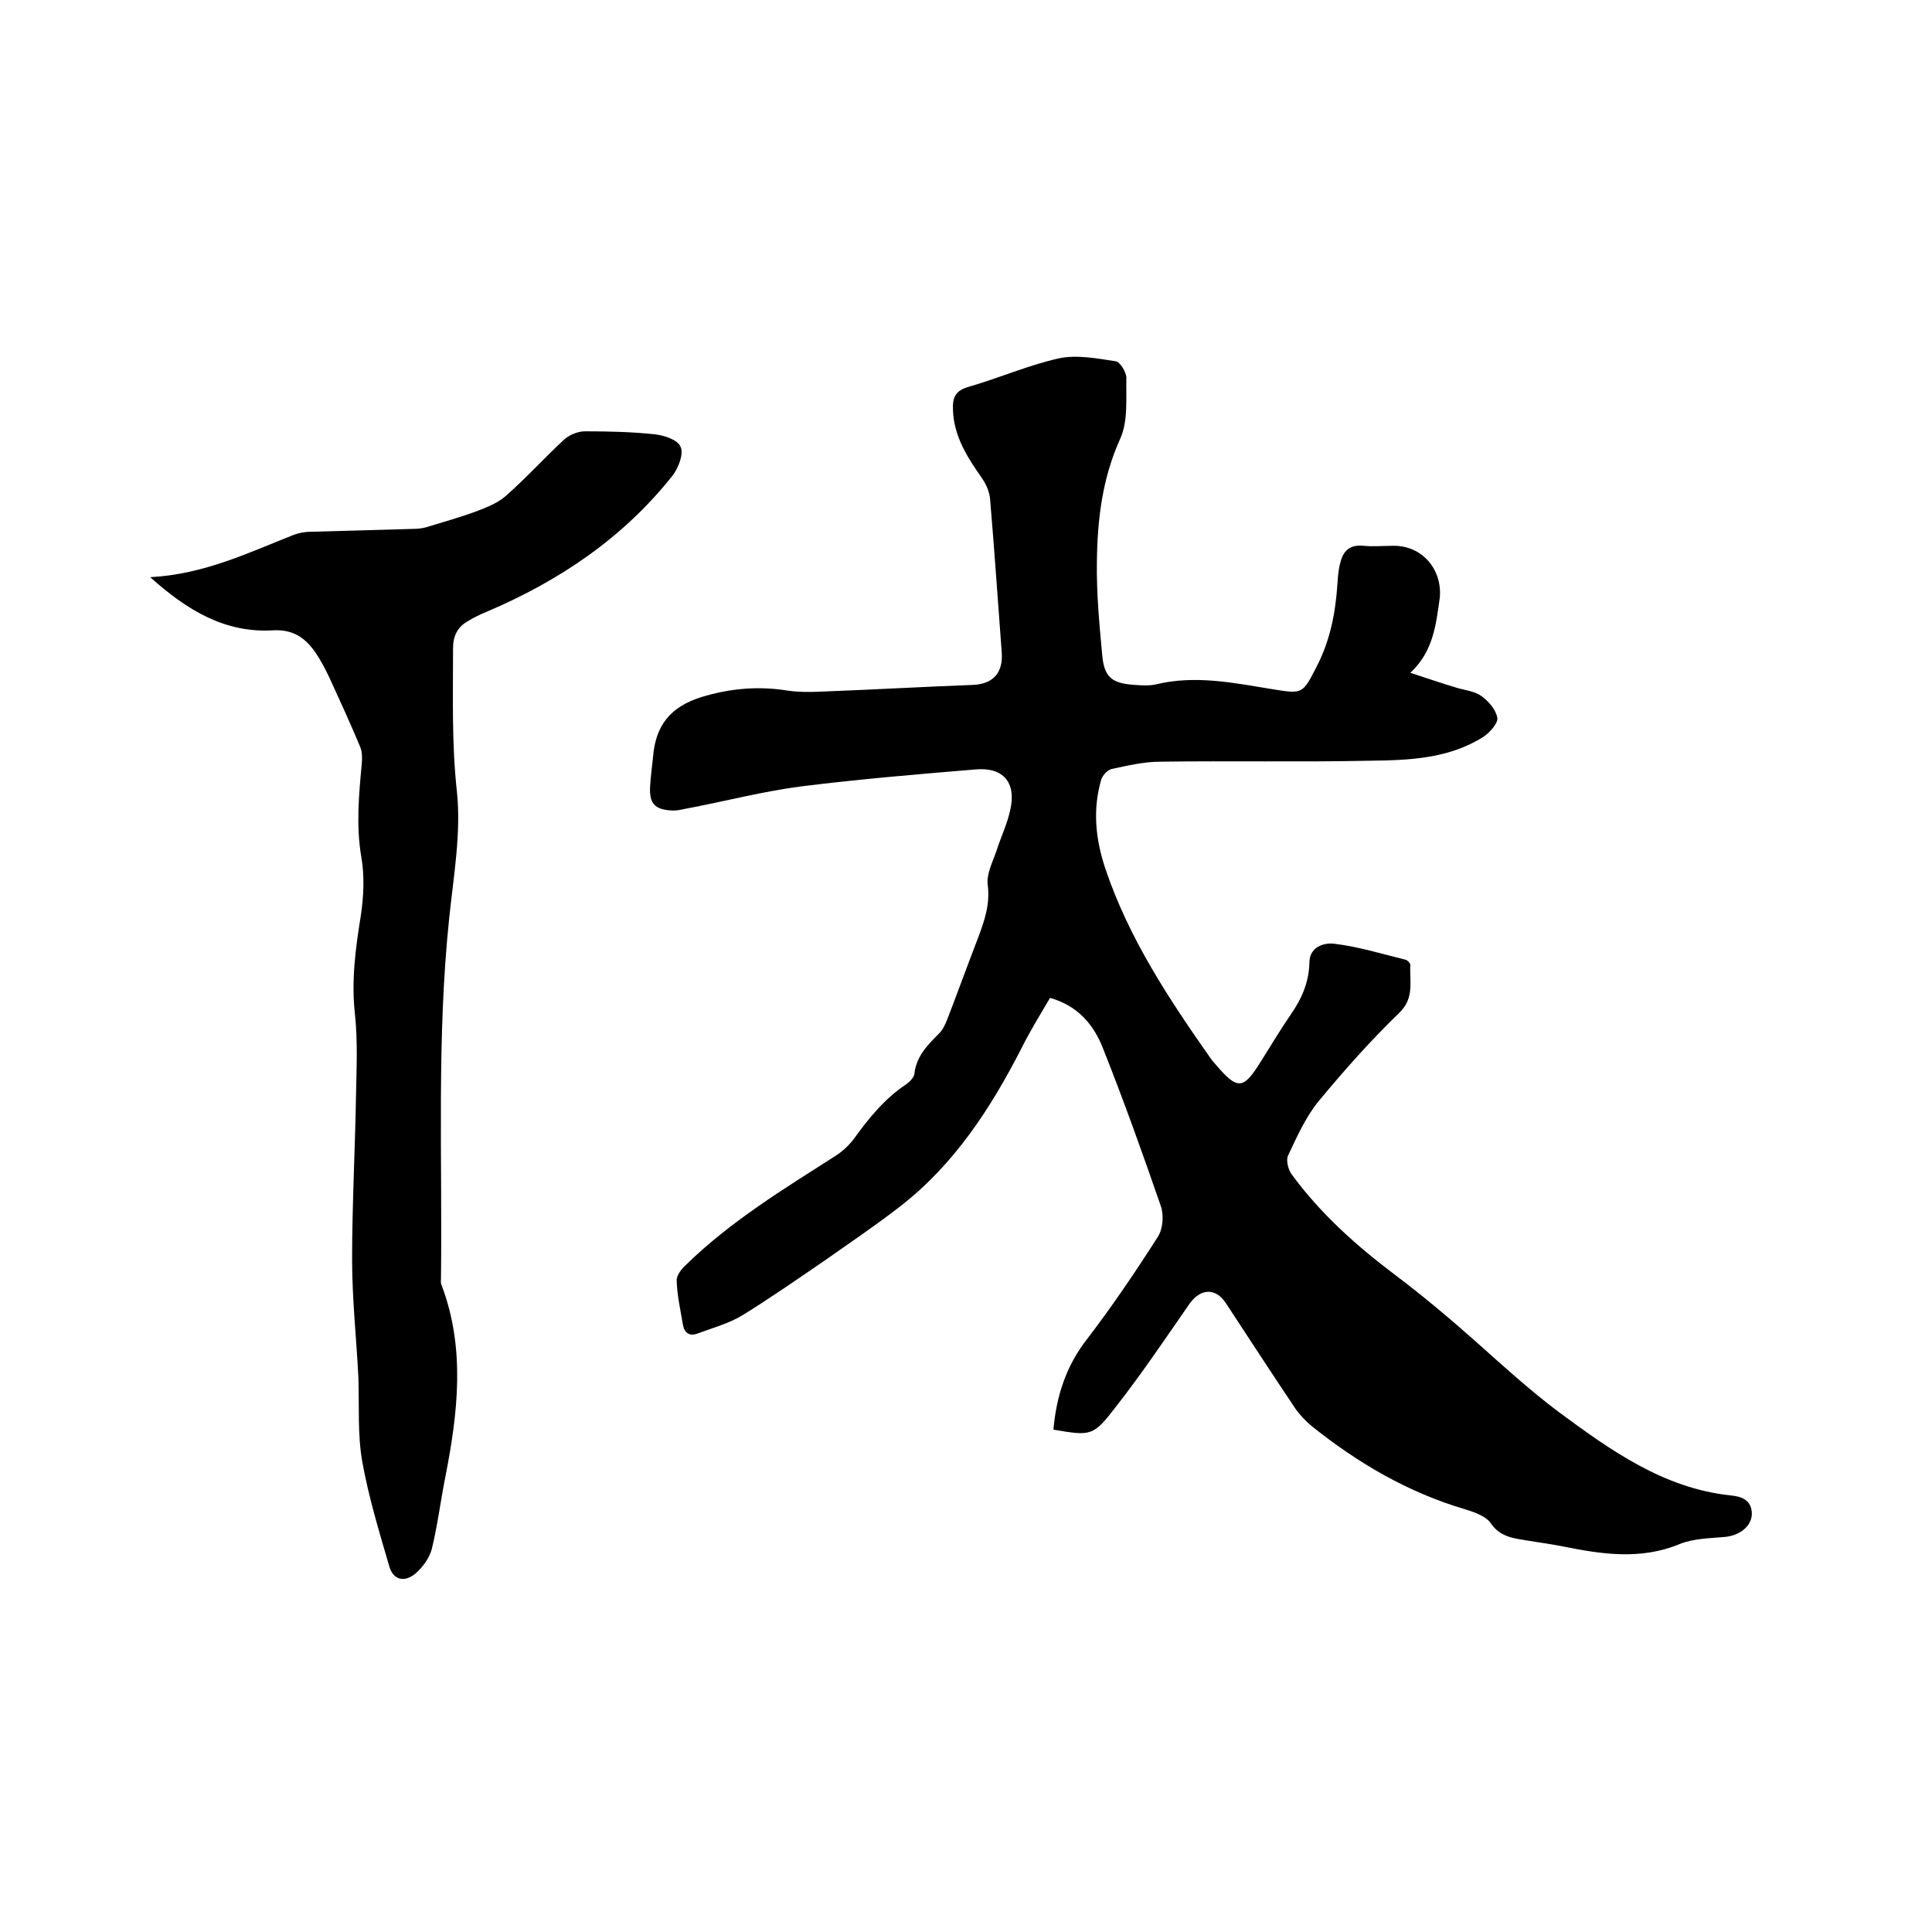
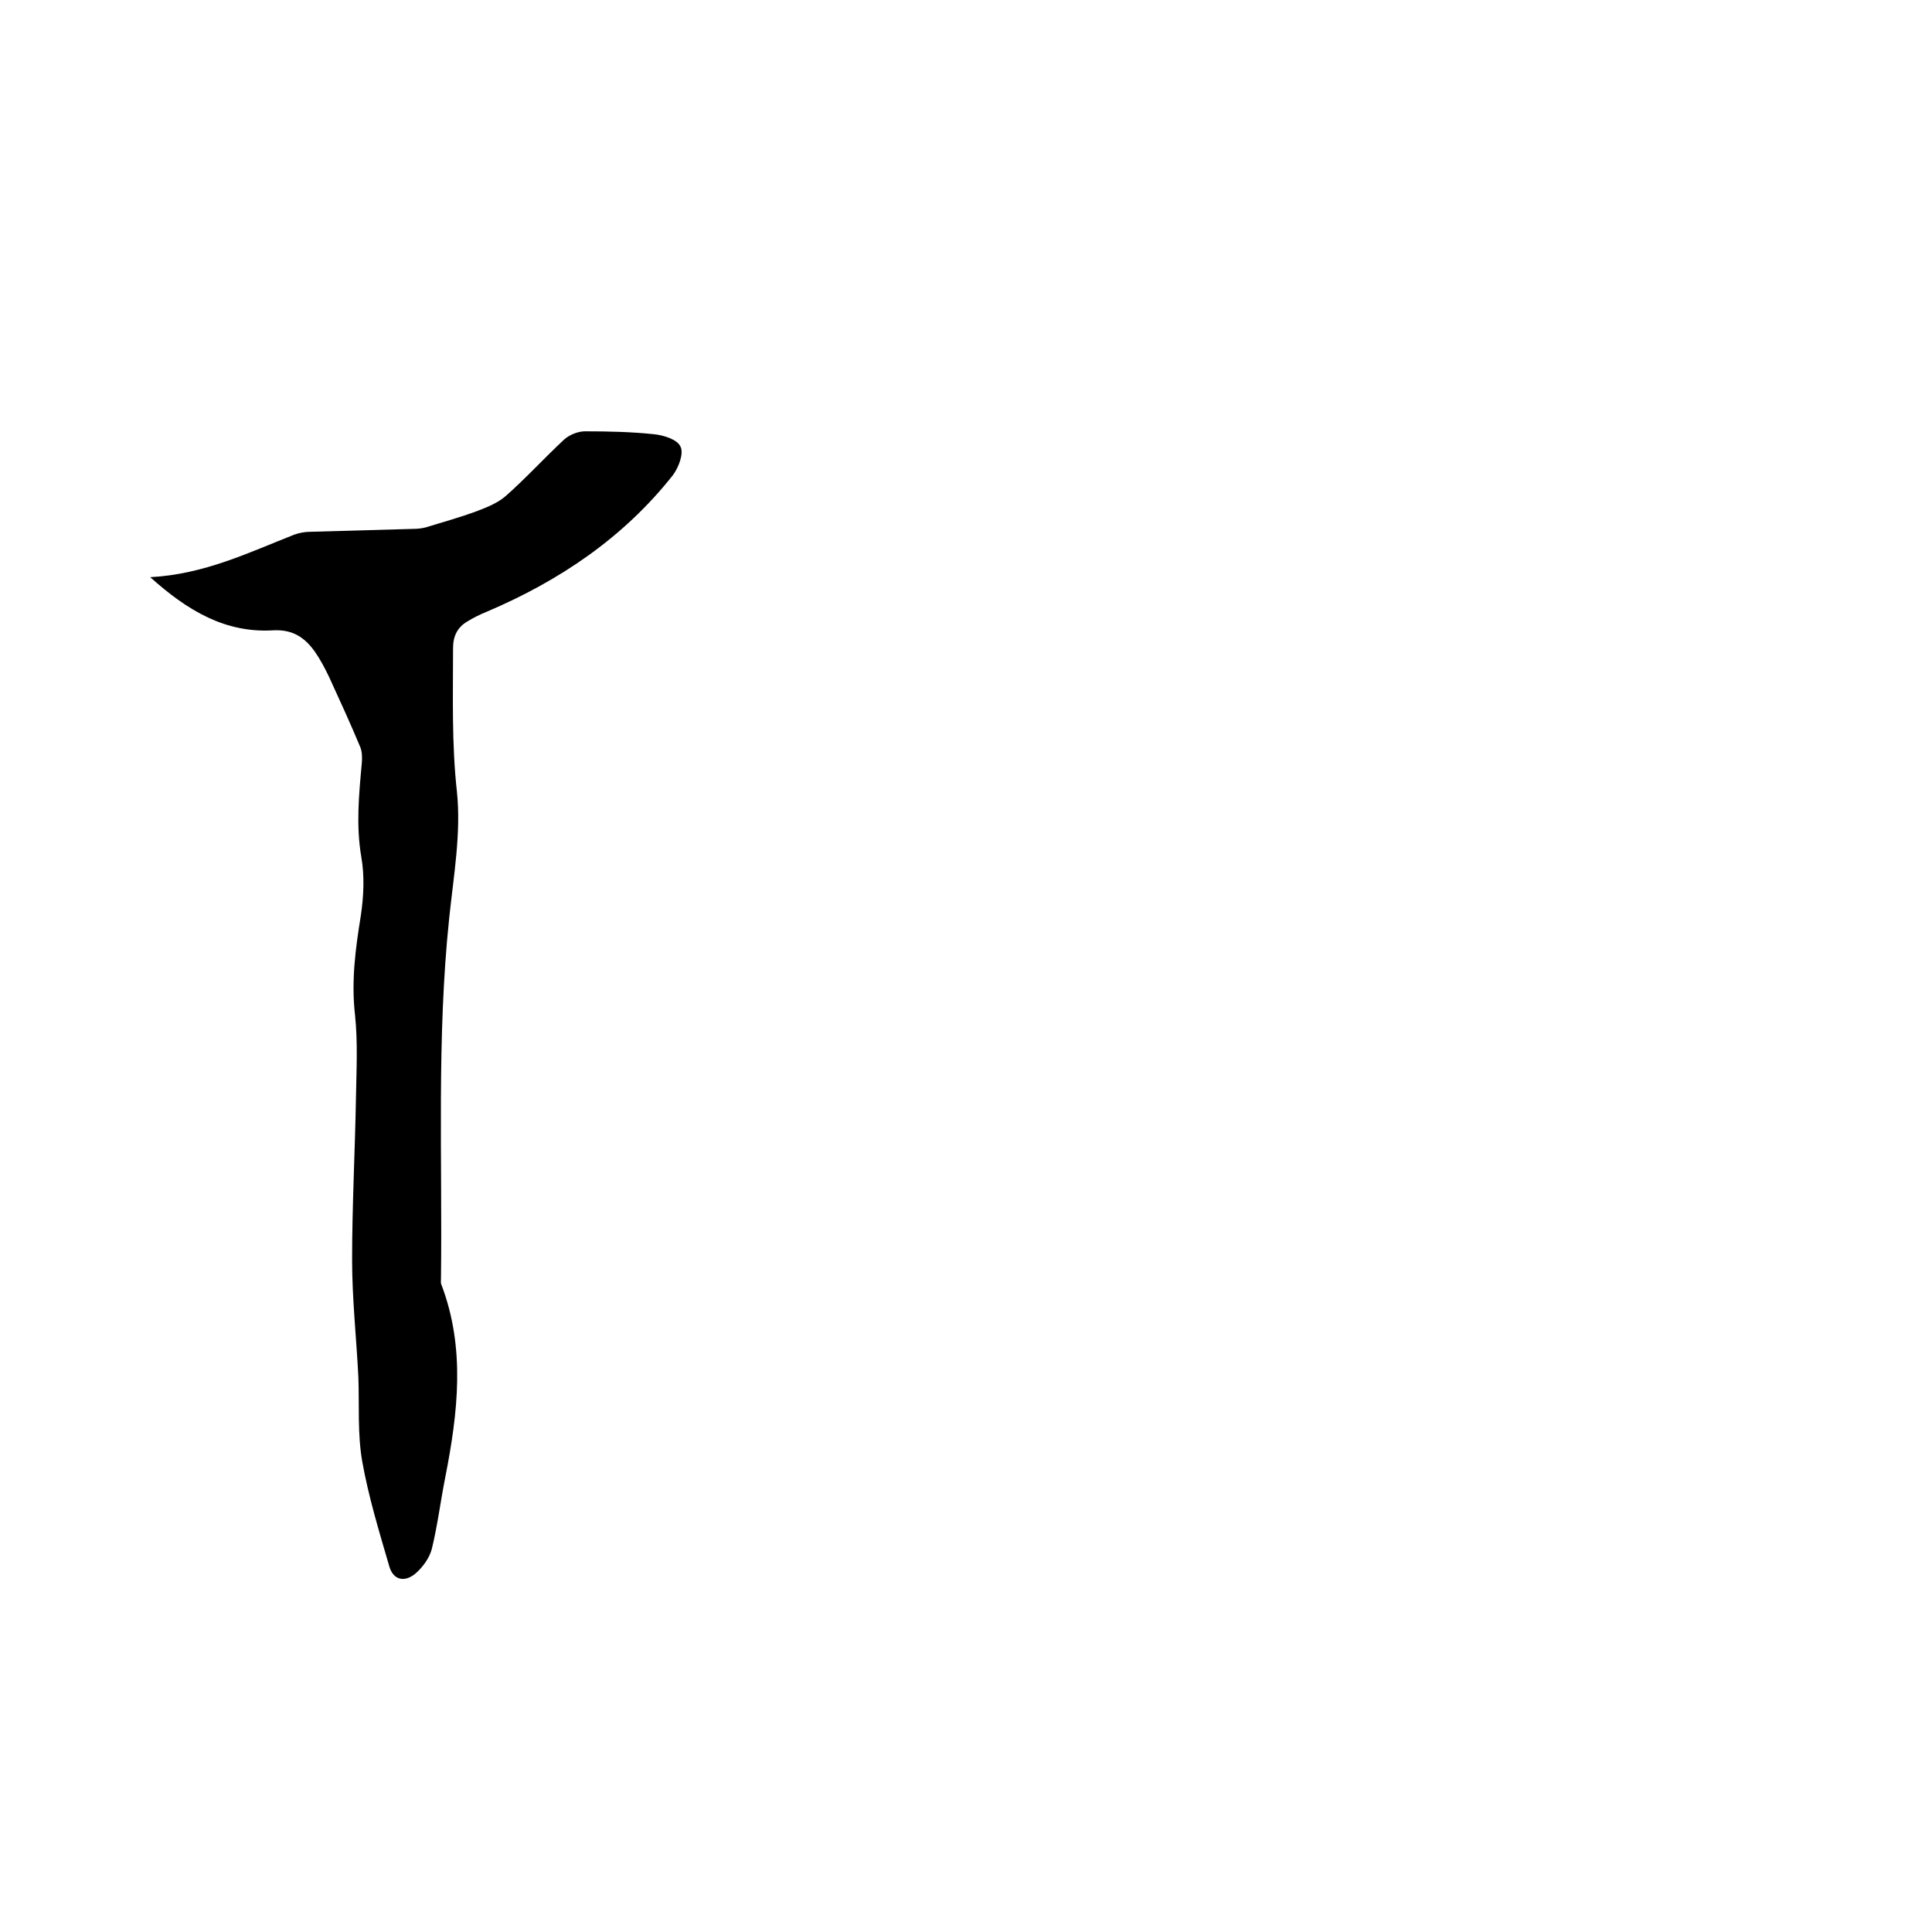
<svg xmlns="http://www.w3.org/2000/svg" enable-background="new 0 0 400 400" viewBox="0 0 400 400">
-   <path d="m292 139.3c3.7 1.2 6.6 2.2 9.6 3.1 1.7.5 3.7.7 5.1 1.7 1.5 1.1 3 2.8 3.3 4.5.2 1.1-1.5 3-2.8 3.9-7.2 4.6-15.4 4.9-23.6 5-14.5.3-28.9 0-43.4.2-3.3 0-6.7.8-10 1.5-.9.2-1.9 1.3-2.2 2.2-1.8 6.2-1.2 12.2.8 18.3 4.9 14.6 13.2 27.1 21.9 39.5.3.4.6.8 1 1.2 4.5 5.3 5.7 5.2 9.2-.4 2.1-3.3 4.1-6.7 6.3-9.9 2.3-3.3 3.8-6.7 3.9-10.8 0-3.3 3.1-4.2 5.2-3.9 5 .6 9.8 2.1 14.7 3.3.4.1 1 .7 1 1.1-.2 3.4.9 6.8-2.3 9.9-5.9 5.7-11.4 11.9-16.7 18.3-2.7 3.3-4.5 7.4-6.3 11.2-.5 1 0 2.9.7 3.9 6 8.2 13.4 14.8 21.5 20.9 5.7 4.3 11.3 9 16.7 13.8 5.6 5 11.2 10.1 17.2 14.6 10.7 7.9 21.6 15.7 35.4 17.2 2.3.2 4.5.9 4.5 3.9-.1 2.6-2.6 4.4-5.5 4.7-3.2.3-6.6.3-9.5 1.5-8 3.3-16 2.1-24 .5-2.4-.5-4.8-.8-7.2-1.2-3-.5-5.9-.7-7.9-3.7-1-1.4-3.3-2.2-5.2-2.8-11.9-3.5-22.3-9.6-31.9-17.3-1.2-1-2.3-2.2-3.2-3.4-4.9-7.3-9.7-14.7-14.5-22-2.1-3.2-5.2-3.1-7.5.1-5 7.2-9.9 14.5-15.3 21.4-4.7 6.1-5.1 6-12.9 4.7.6-6.9 2.6-13.2 7-18.8 5.2-6.8 10-13.9 14.6-21.1 1.1-1.7 1.3-4.6.6-6.5-3.8-11-7.7-21.9-12-32.7-1.9-4.8-5.2-8.7-10.9-10.3-2 3.4-4.1 6.8-5.9 10.4-6.4 12.5-14 24.2-25.3 32.9-4.9 3.8-10.1 7.3-15.2 10.9-5.7 3.9-11.3 7.8-17.1 11.4-2.9 1.8-6.3 2.7-9.5 3.9-1.6.6-2.7-.1-3-1.8-.5-3-1.2-6-1.3-9.1-.1-1.1 1-2.5 1.9-3.3 9.2-9 20.2-15.7 31-22.6 1.4-.9 2.7-2.1 3.7-3.4 3.1-4.3 6.4-8.4 10.9-11.4.7-.5 1.6-1.4 1.7-2.1.4-3.7 2.7-6 5.1-8.4.8-.8 1.3-1.9 1.7-2.9 2.2-5.7 4.3-11.5 6.5-17.2 1.3-3.5 2.4-6.8 1.9-10.7-.3-2.2 1-4.7 1.8-7 .9-2.9 2.3-5.7 2.9-8.7 1.2-5.5-1.5-8.7-7.2-8.2-12 1-24 2-36 3.5-7.8 1-15.5 3-23.3 4.5-1.2.2-2.5.6-3.7.5-3.5-.2-4.6-1.5-4.4-5 .1-2 .4-4 .6-6 .5-6.6 3.6-10.5 10.1-12.5 5.9-1.8 11.8-2.3 17.9-1.3 2.1.3 4.4.3 6.6.2 10.6-.4 21.1-1 31.7-1.4 4.1-.2 6.2-2.5 5.9-6.7-.8-10.5-1.5-21.1-2.4-31.6-.1-1.6-.8-3.2-1.7-4.5-3-4.3-5.8-8.6-6-14.1-.1-2.5.4-4 3.2-4.8 6.3-1.8 12.4-4.5 18.7-5.9 3.7-.8 7.9 0 11.8.6.9.1 2.2 2.3 2.2 3.4-.1 4.3.4 9-1.3 12.7-3.7 8.2-4.7 16.7-4.8 25.4-.1 6.4.5 12.9 1.1 19.3.4 4.6 2 5.9 6.7 6.2 1.5.1 3 .2 4.4-.1 8.2-2 16.2-.3 24.2 1 6.2 1 6.2 1 9.1-4.7 2.8-5.4 3.9-11.1 4.3-17.1.1-1.5.2-3 .6-4.4.6-2.4 1.9-3.8 4.8-3.5 2.1.2 4.2 0 6.3 0 5.8 0 10 4.8 9.5 10.7-.8 5.6-1.3 11.1-6.1 15.6z" />
  <path d="m31.1 119.5c11.2-.6 20.4-5.1 29.8-8.8 1.1-.4 2.3-.6 3.4-.6 7.1-.2 14.2-.4 21.3-.6.8 0 1.7-.1 2.5-.3 3.6-1.1 7.2-2.1 10.7-3.4 2.1-.8 4.3-1.7 5.9-3.1 4.2-3.7 8-7.9 12.1-11.7 1.1-1 2.9-1.7 4.3-1.7 4.8 0 9.5.1 14.3.6 2 .2 4.9 1.1 5.5 2.6.7 1.4-.4 4.3-1.6 5.9-10.2 12.9-23.4 21.8-38.4 28.2-1.5.6-2.9 1.3-4.2 2.1-2 1.2-2.9 3-2.9 5.5 0 9.9-.3 19.8.8 29.7.9 8.6-.7 17.5-1.6 26.2-2.6 24.8-1.4 49.7-1.7 74.6 0 .4-.1.9.1 1.3 5 13.2 3.4 26.5.8 39.8-1 5-1.6 10-2.8 14.9-.5 1.9-1.9 3.8-3.4 5.1-2.3 1.9-4.6 1.3-5.4-1.5-2.1-7.2-4.3-14.4-5.6-21.7-1-5.7-.6-11.6-.8-17.4-.4-8.1-1.3-16.2-1.3-24.4 0-11.2.6-22.4.8-33.6.1-5.7.4-11.4-.2-17.1-.8-7 .1-13.7 1.2-20.5.6-4 .8-8.3.1-12.2-1.1-6.5-.5-12.8.1-19.3.1-1.1.1-2.4-.3-3.4-2-4.8-4.2-9.6-6.4-14.4-.9-1.9-1.9-3.8-3.1-5.5-2.1-2.9-4.6-4.5-8.5-4.3-9.9.6-17.7-4-25.5-11z" />
</svg>